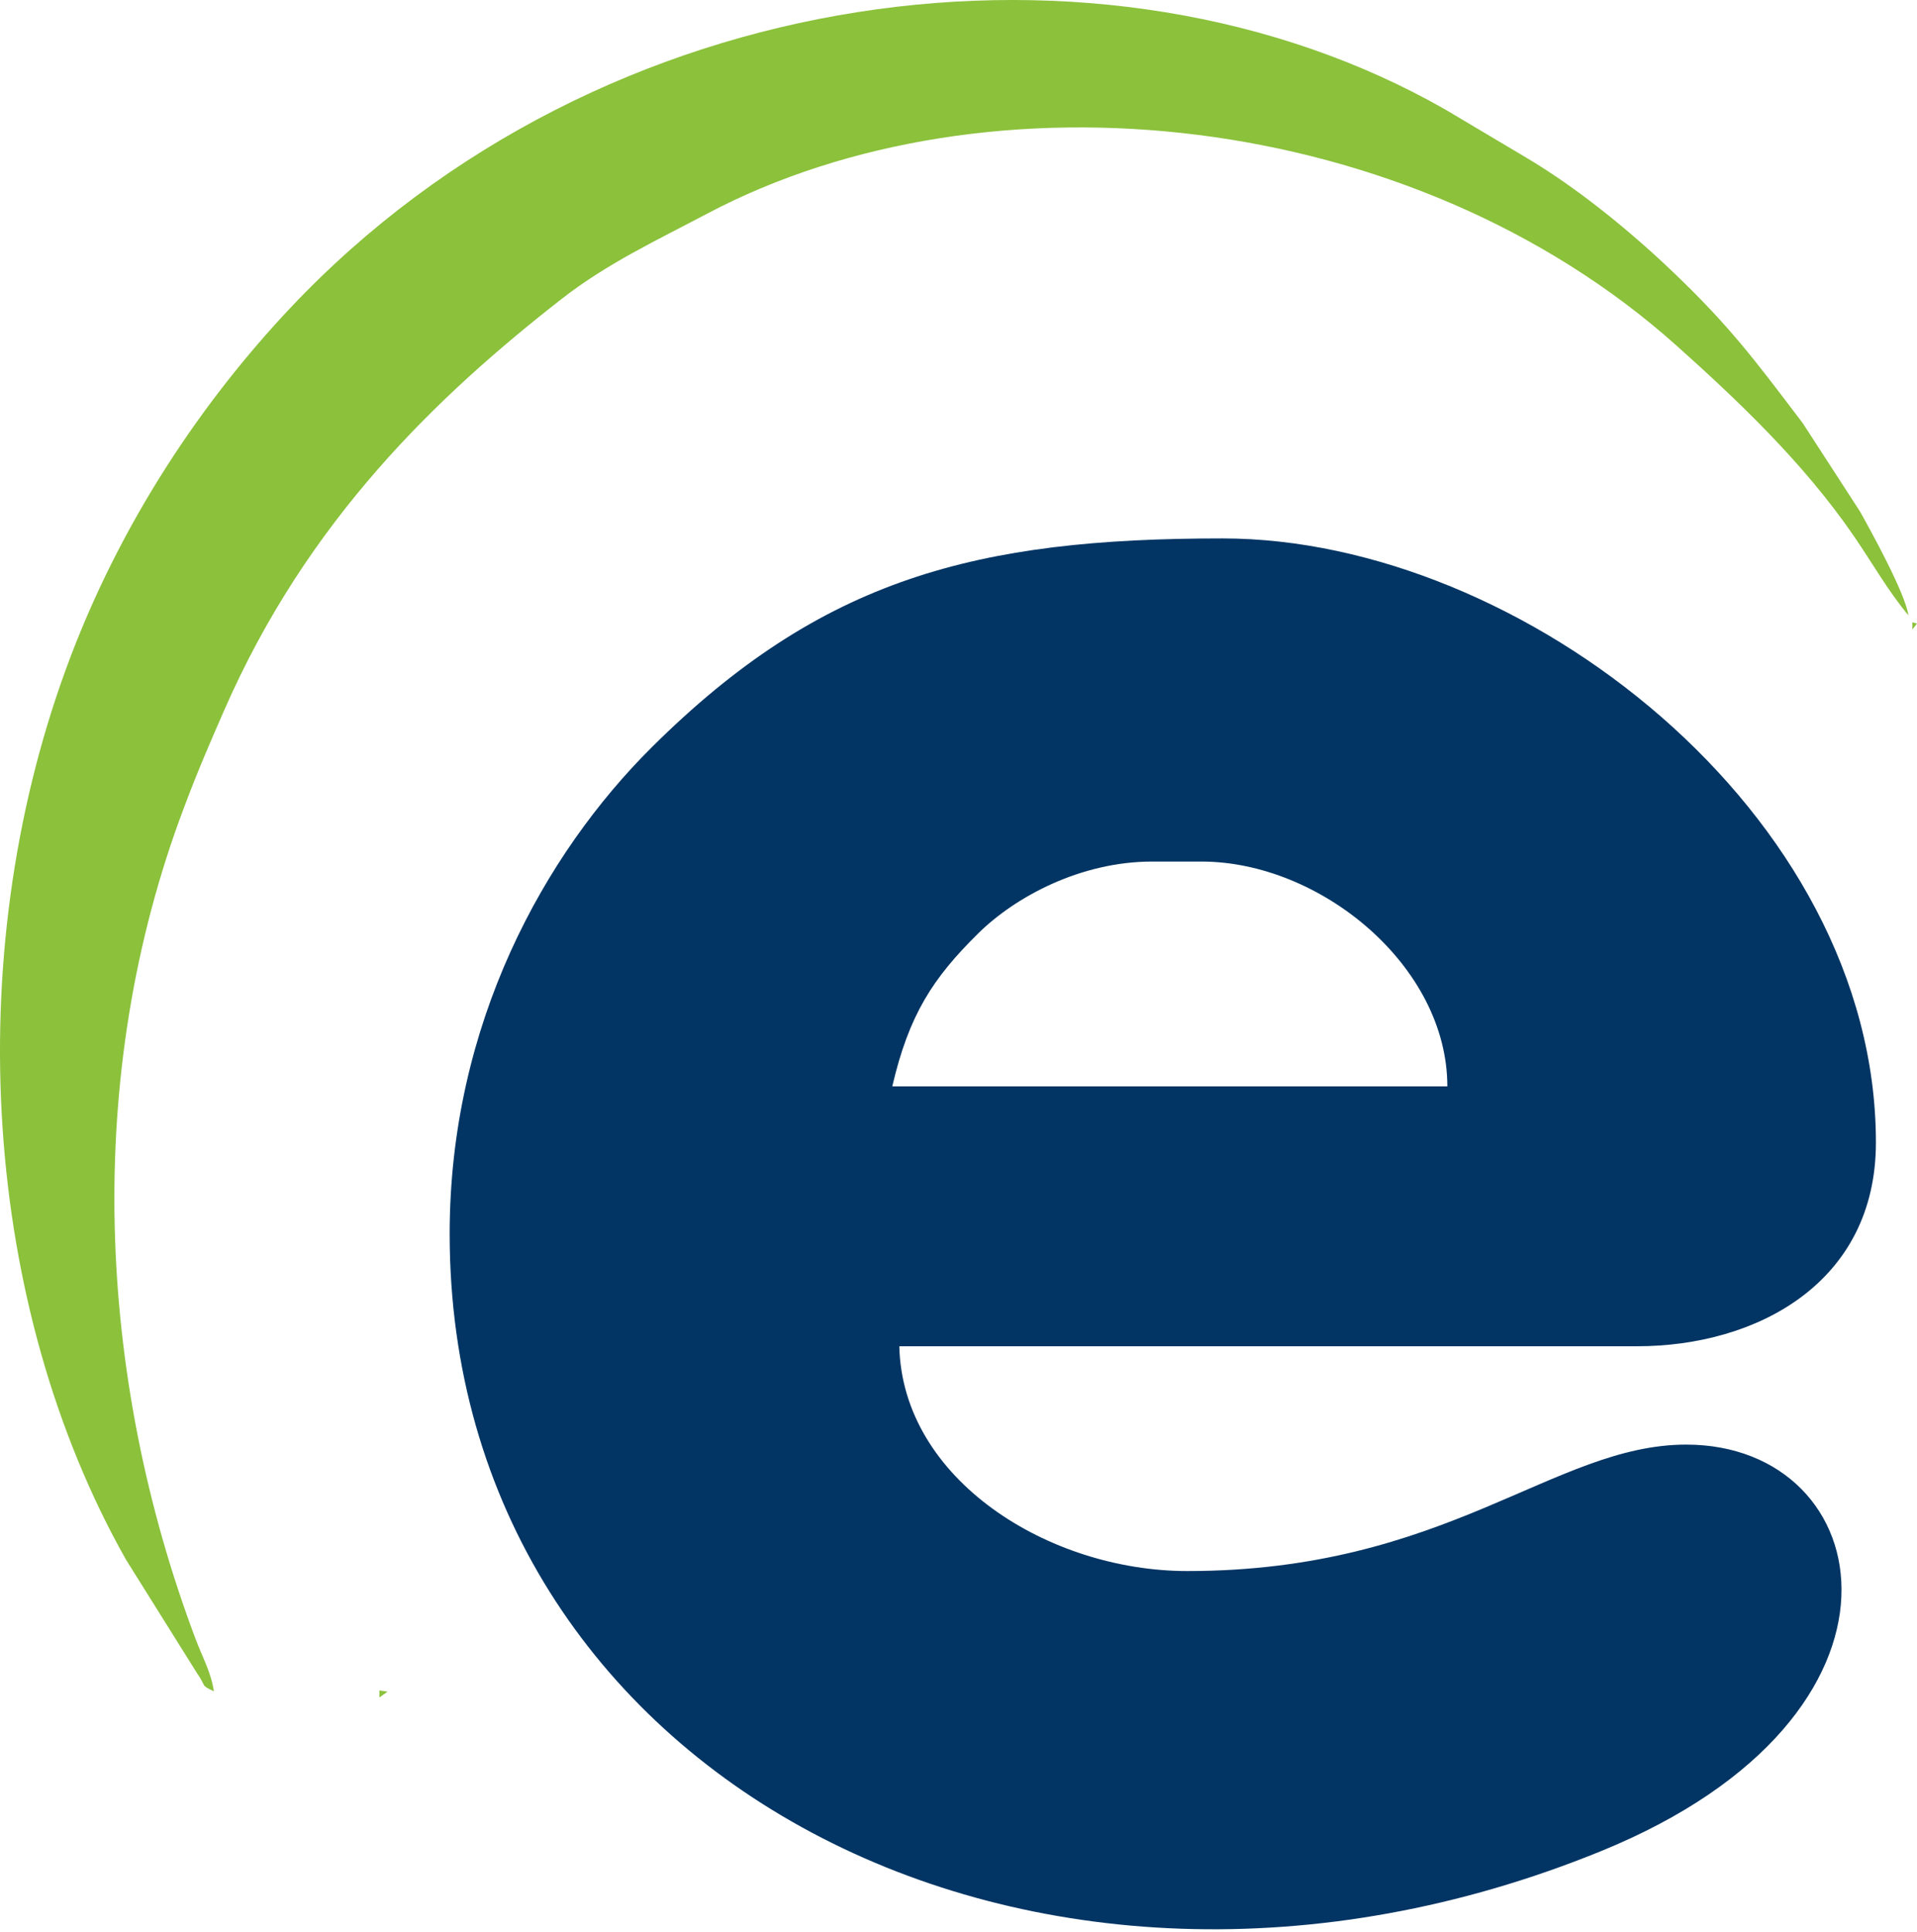
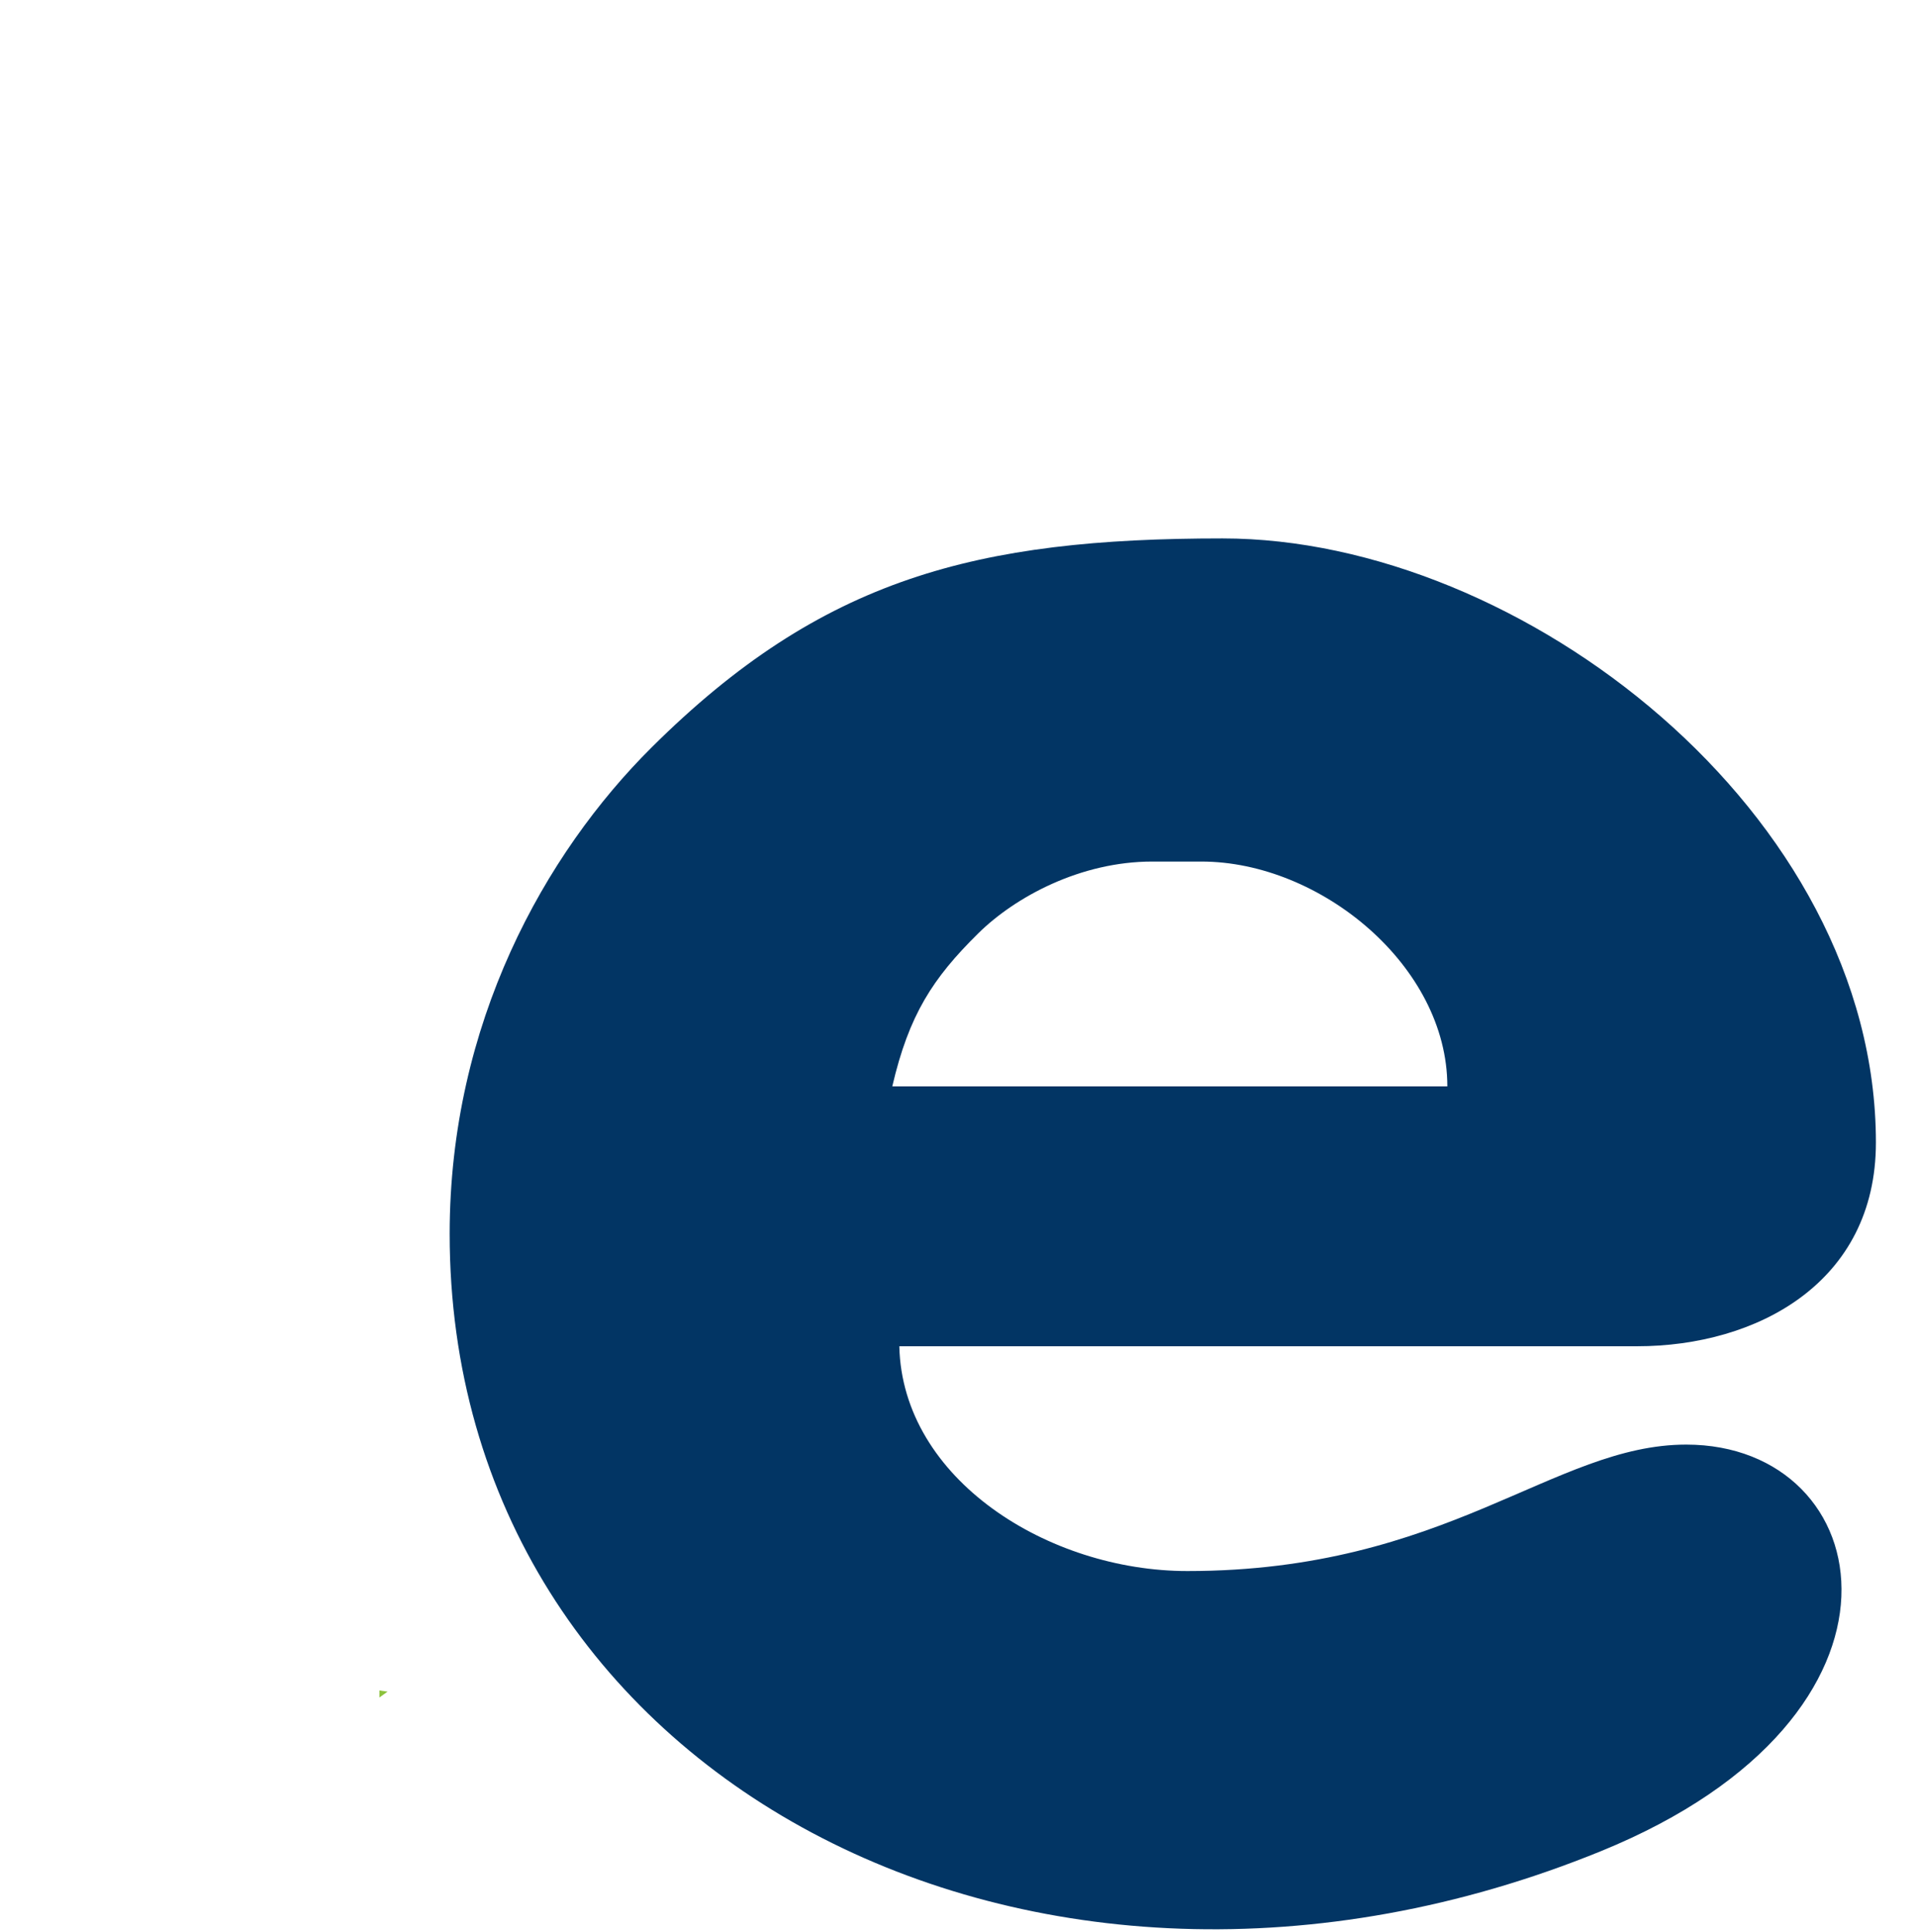
<svg xmlns="http://www.w3.org/2000/svg" width="859" height="866" viewBox="0 0 859 866" fill="none">
  <g clip-path="url(#clip0_402_482)">
    <path fill-rule="evenodd" clip-rule="evenodd" d="M516.317 386.128H538.355C591.653 386.128 648.543 432.907 648.543 486.873H399.831C407.301 454.804 417.942 438.443 438.327 418.327C455.054 401.824 484.318 386.128 516.317 386.128ZM201.492 552.986C201.492 796.104 462.69 933.495 717.403 829.632C867.259 768.526 842.03 647.432 755.585 647.432C696.162 647.432 648.558 704.102 532.058 704.102C469.849 704.102 404.31 663.007 402.98 603.358H733.546C787.354 603.358 840.588 574.771 840.588 512.057C840.588 364.449 681.851 241.307 547.799 241.307C437.672 241.307 368.343 259.045 292.001 334.964C244.088 382.614 201.492 458.705 201.492 552.983V552.986ZM1608.76 565.578V540.39C1608.76 472.941 1655.5 408.164 1722.1 408.164H1744.14C1806.63 408.164 1857.48 473.975 1857.48 537.242V568.724C1857.48 633.834 1808.52 697.801 1744.14 697.801C1698.23 697.801 1670.08 690.902 1642.89 657.374C1625.17 635.517 1608.77 604.104 1608.77 565.575L1608.76 565.578ZM1407.27 543.539C1407.27 678.984 1466.61 776.047 1584.58 835.319C1679.65 883.083 1841.05 875.148 1932.18 807.143C1976.2 774.292 2012.32 733.309 2033.37 681.664C2085.08 554.85 2057.5 417.87 1966.91 327.065C1905.04 265.05 1823.63 242.555 1737.75 238.037C1708.9 236.52 1632.77 249.689 1603.76 261.49C1564.97 277.264 1532.6 296.752 1505.65 323.944C1490.97 338.76 1480.67 347.78 1467.95 364.948C1431.68 413.89 1407.27 475.462 1407.27 543.542V543.539Z" fill="#023564" />
-     <path fill-rule="evenodd" clip-rule="evenodd" d="M95.837 758C94.542 749.369 90.791 742.925 87.687 734.69C43.324 616.999 37.051 482.254 82.373 362.118C88.886 344.853 93.368 334.591 100.373 318.53C137.769 232.798 196.449 177.079 251.625 134.005C271.995 118.101 294.039 107.83 316.875 95.757C442.851 29.153 632.367 48.469 751.328 154.964C777.722 178.591 808.125 207.207 830.797 240.382C839.379 252.94 846.151 265.032 855.167 275.784C853.652 265.682 838.325 237.95 833.488 229.288L807.888 189.776C785.878 160.7 775.044 146.242 750.156 122.385C730.12 103.178 706.285 83.886 683.696 70.532L647.872 49.225C495.483 -37.996 269.46 -9.87 130.02 138.089C91.538 178.924 53.793 233.542 29.615 299.692C-17.99 429.941 -7.598 585.515 56.429 698.953L88.139 749.647C92.758 756.23 89.602 755.035 95.837 758ZM856.936 278.936V282.088L859 279.459L856.936 278.936Z" fill="#8BC13B" />
    <path fill-rule="evenodd" clip-rule="evenodd" d="M170.01 757.62V760.769L173.681 758.146L170.01 757.62Z" fill="#8CC23D" />
  </g>
  <defs>
    <clipPath id="clip0_402_482">
      <rect width="859" height="866" fill="white" />
    </clipPath>
  </defs>
</svg>